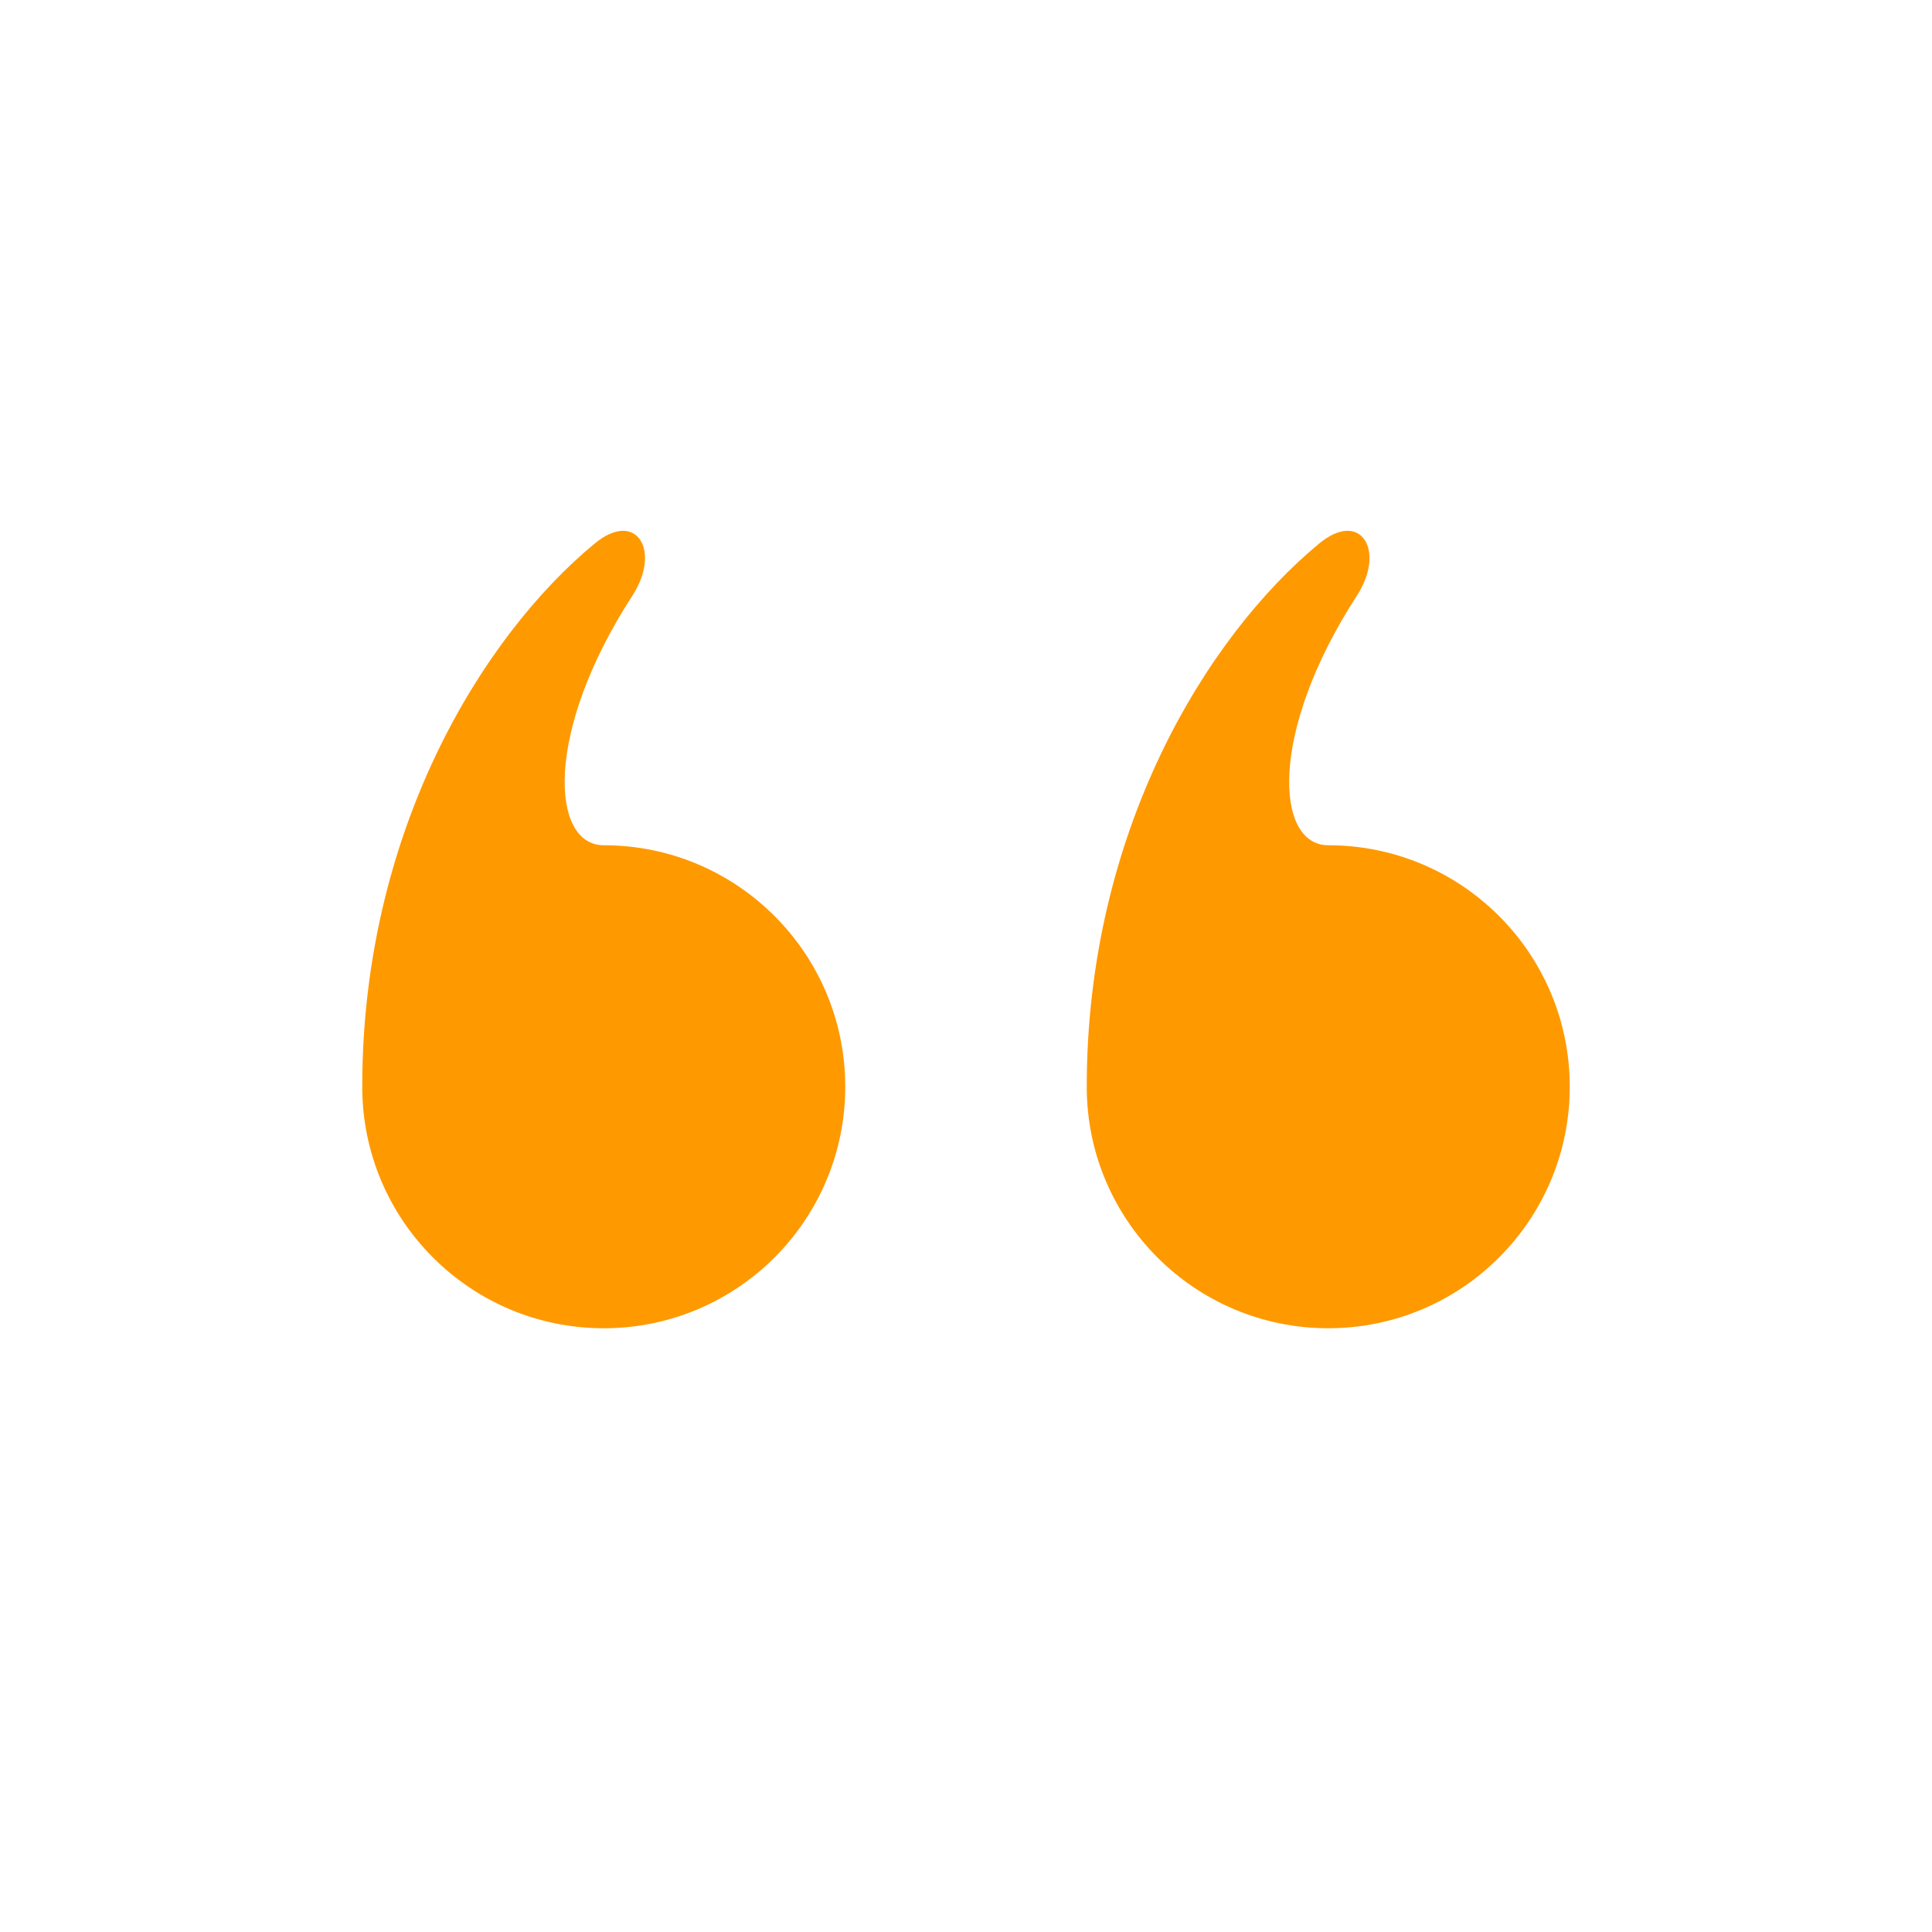
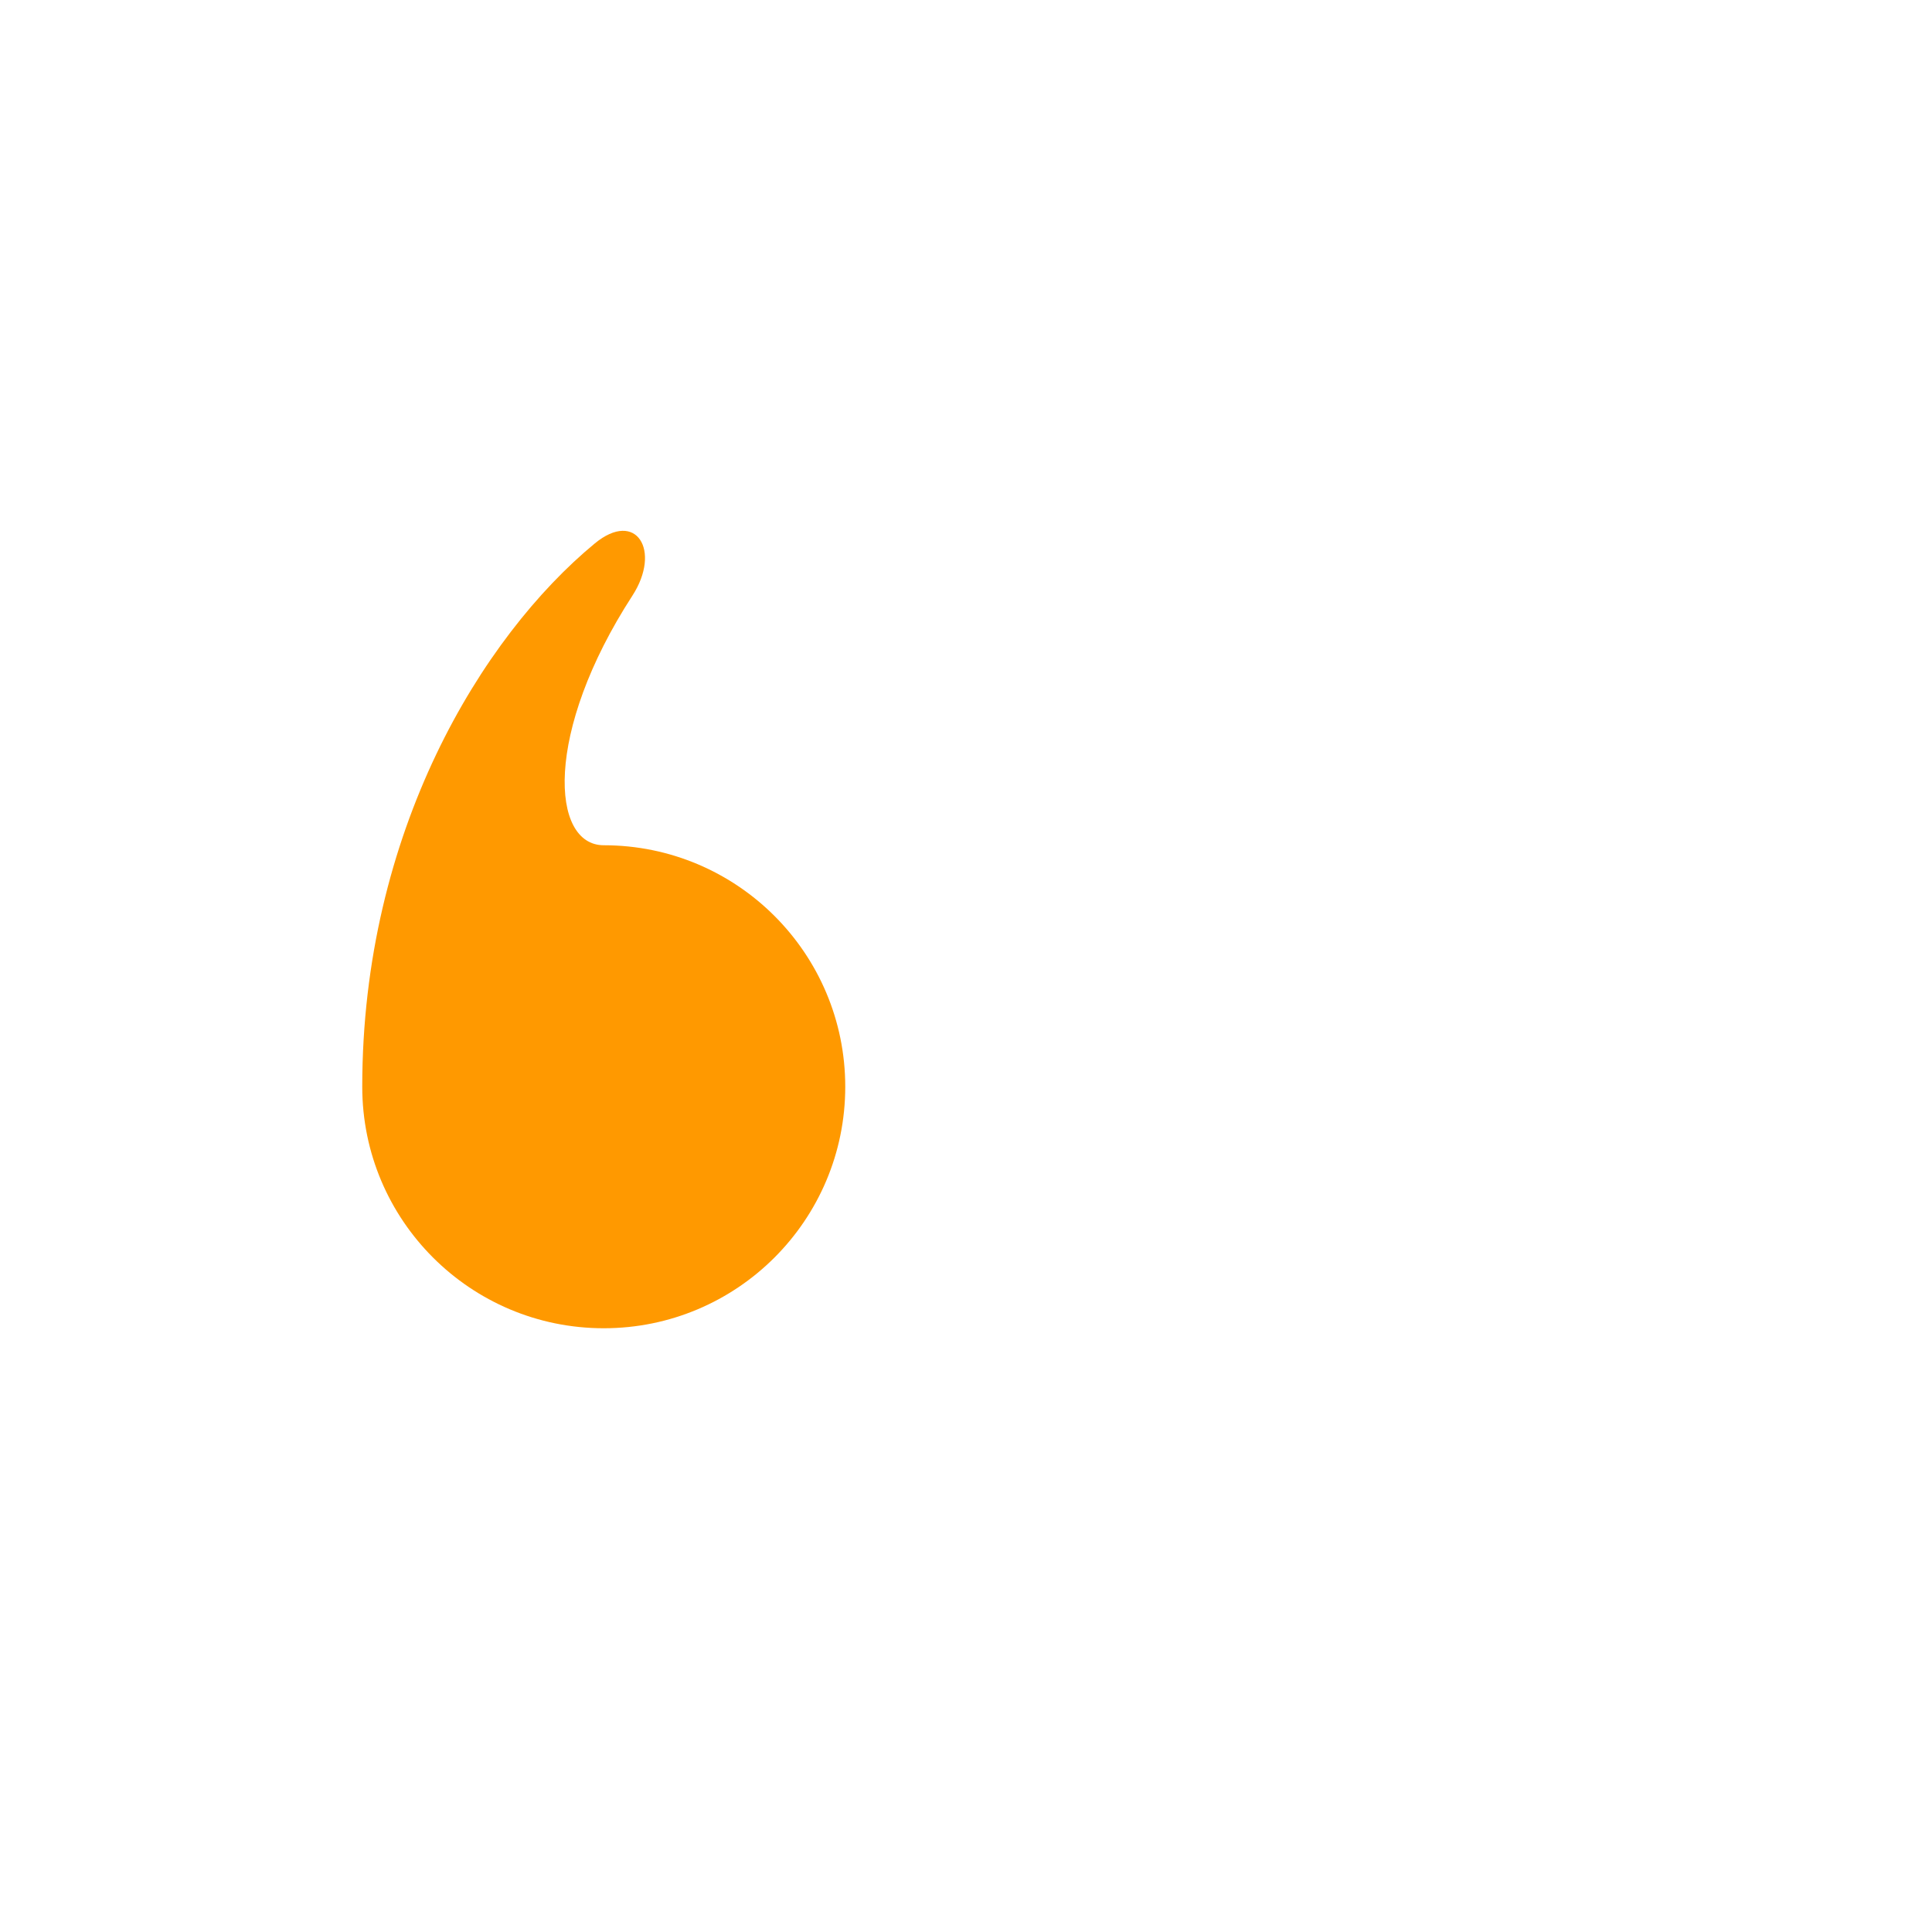
<svg xmlns="http://www.w3.org/2000/svg" width="28" height="28" viewBox="0 0 28 28" fill="none">
-   <path d="M5.25 15.75C5.25 12.056 6.983 9.228 8.62 7.876C9.221 7.38 9.589 7.979 9.165 8.633C7.881 10.614 7.982 12.25 8.75 12.25C10.683 12.25 12.25 13.817 12.25 15.75C12.25 17.683 10.683 19.25 8.75 19.25C6.817 19.25 5.25 17.683 5.25 15.75Z" fill="#FF9900" />
-   <path d="M15.75 15.75C15.75 12.056 17.483 9.228 19.12 7.876C19.721 7.38 20.089 7.979 19.665 8.633C18.381 10.614 18.482 12.25 19.25 12.25C21.183 12.25 22.75 13.817 22.75 15.75C22.75 17.683 21.183 19.25 19.25 19.25C17.317 19.25 15.75 17.683 15.75 15.75Z" fill="#FF9900" />
+   <path d="M5.25 15.75C5.25 12.056 6.983 9.228 8.62 7.876C9.221 7.38 9.589 7.979 9.165 8.633C7.881 10.614 7.982 12.25 8.75 12.25C10.683 12.25 12.25 13.817 12.25 15.75C12.25 17.683 10.683 19.25 8.75 19.25C6.817 19.25 5.25 17.683 5.25 15.75" fill="#FF9900" />
</svg>